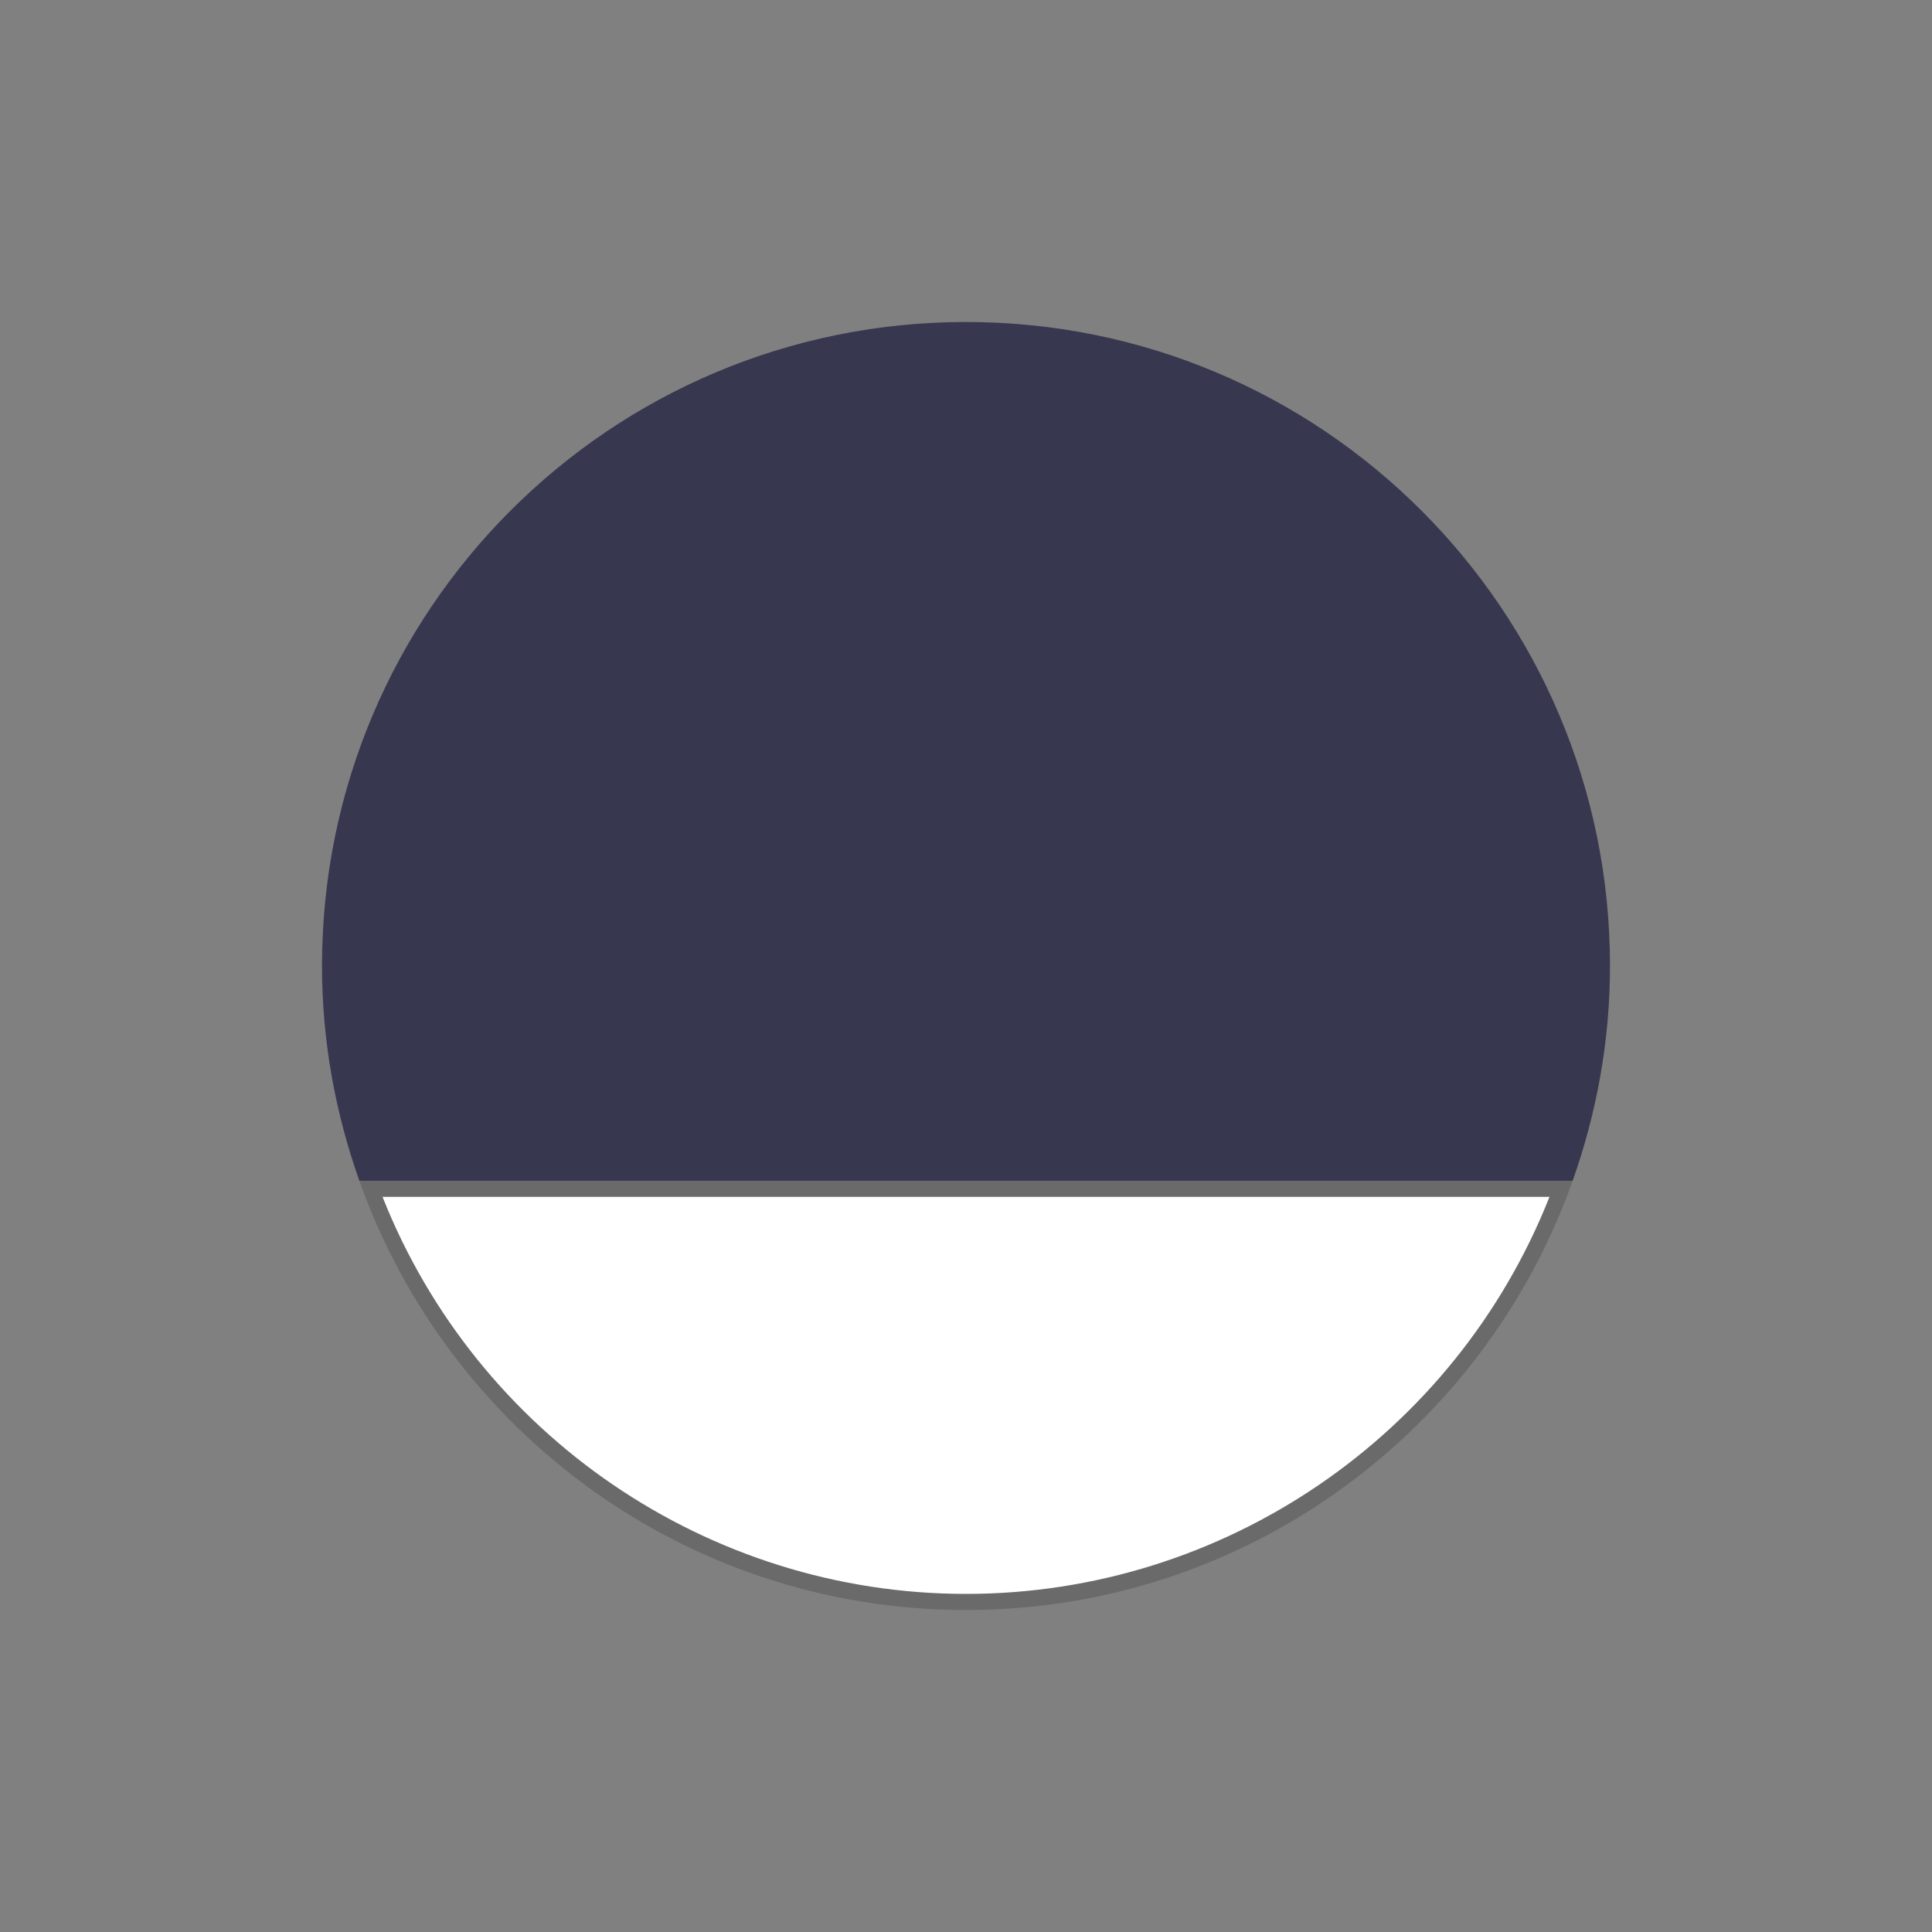
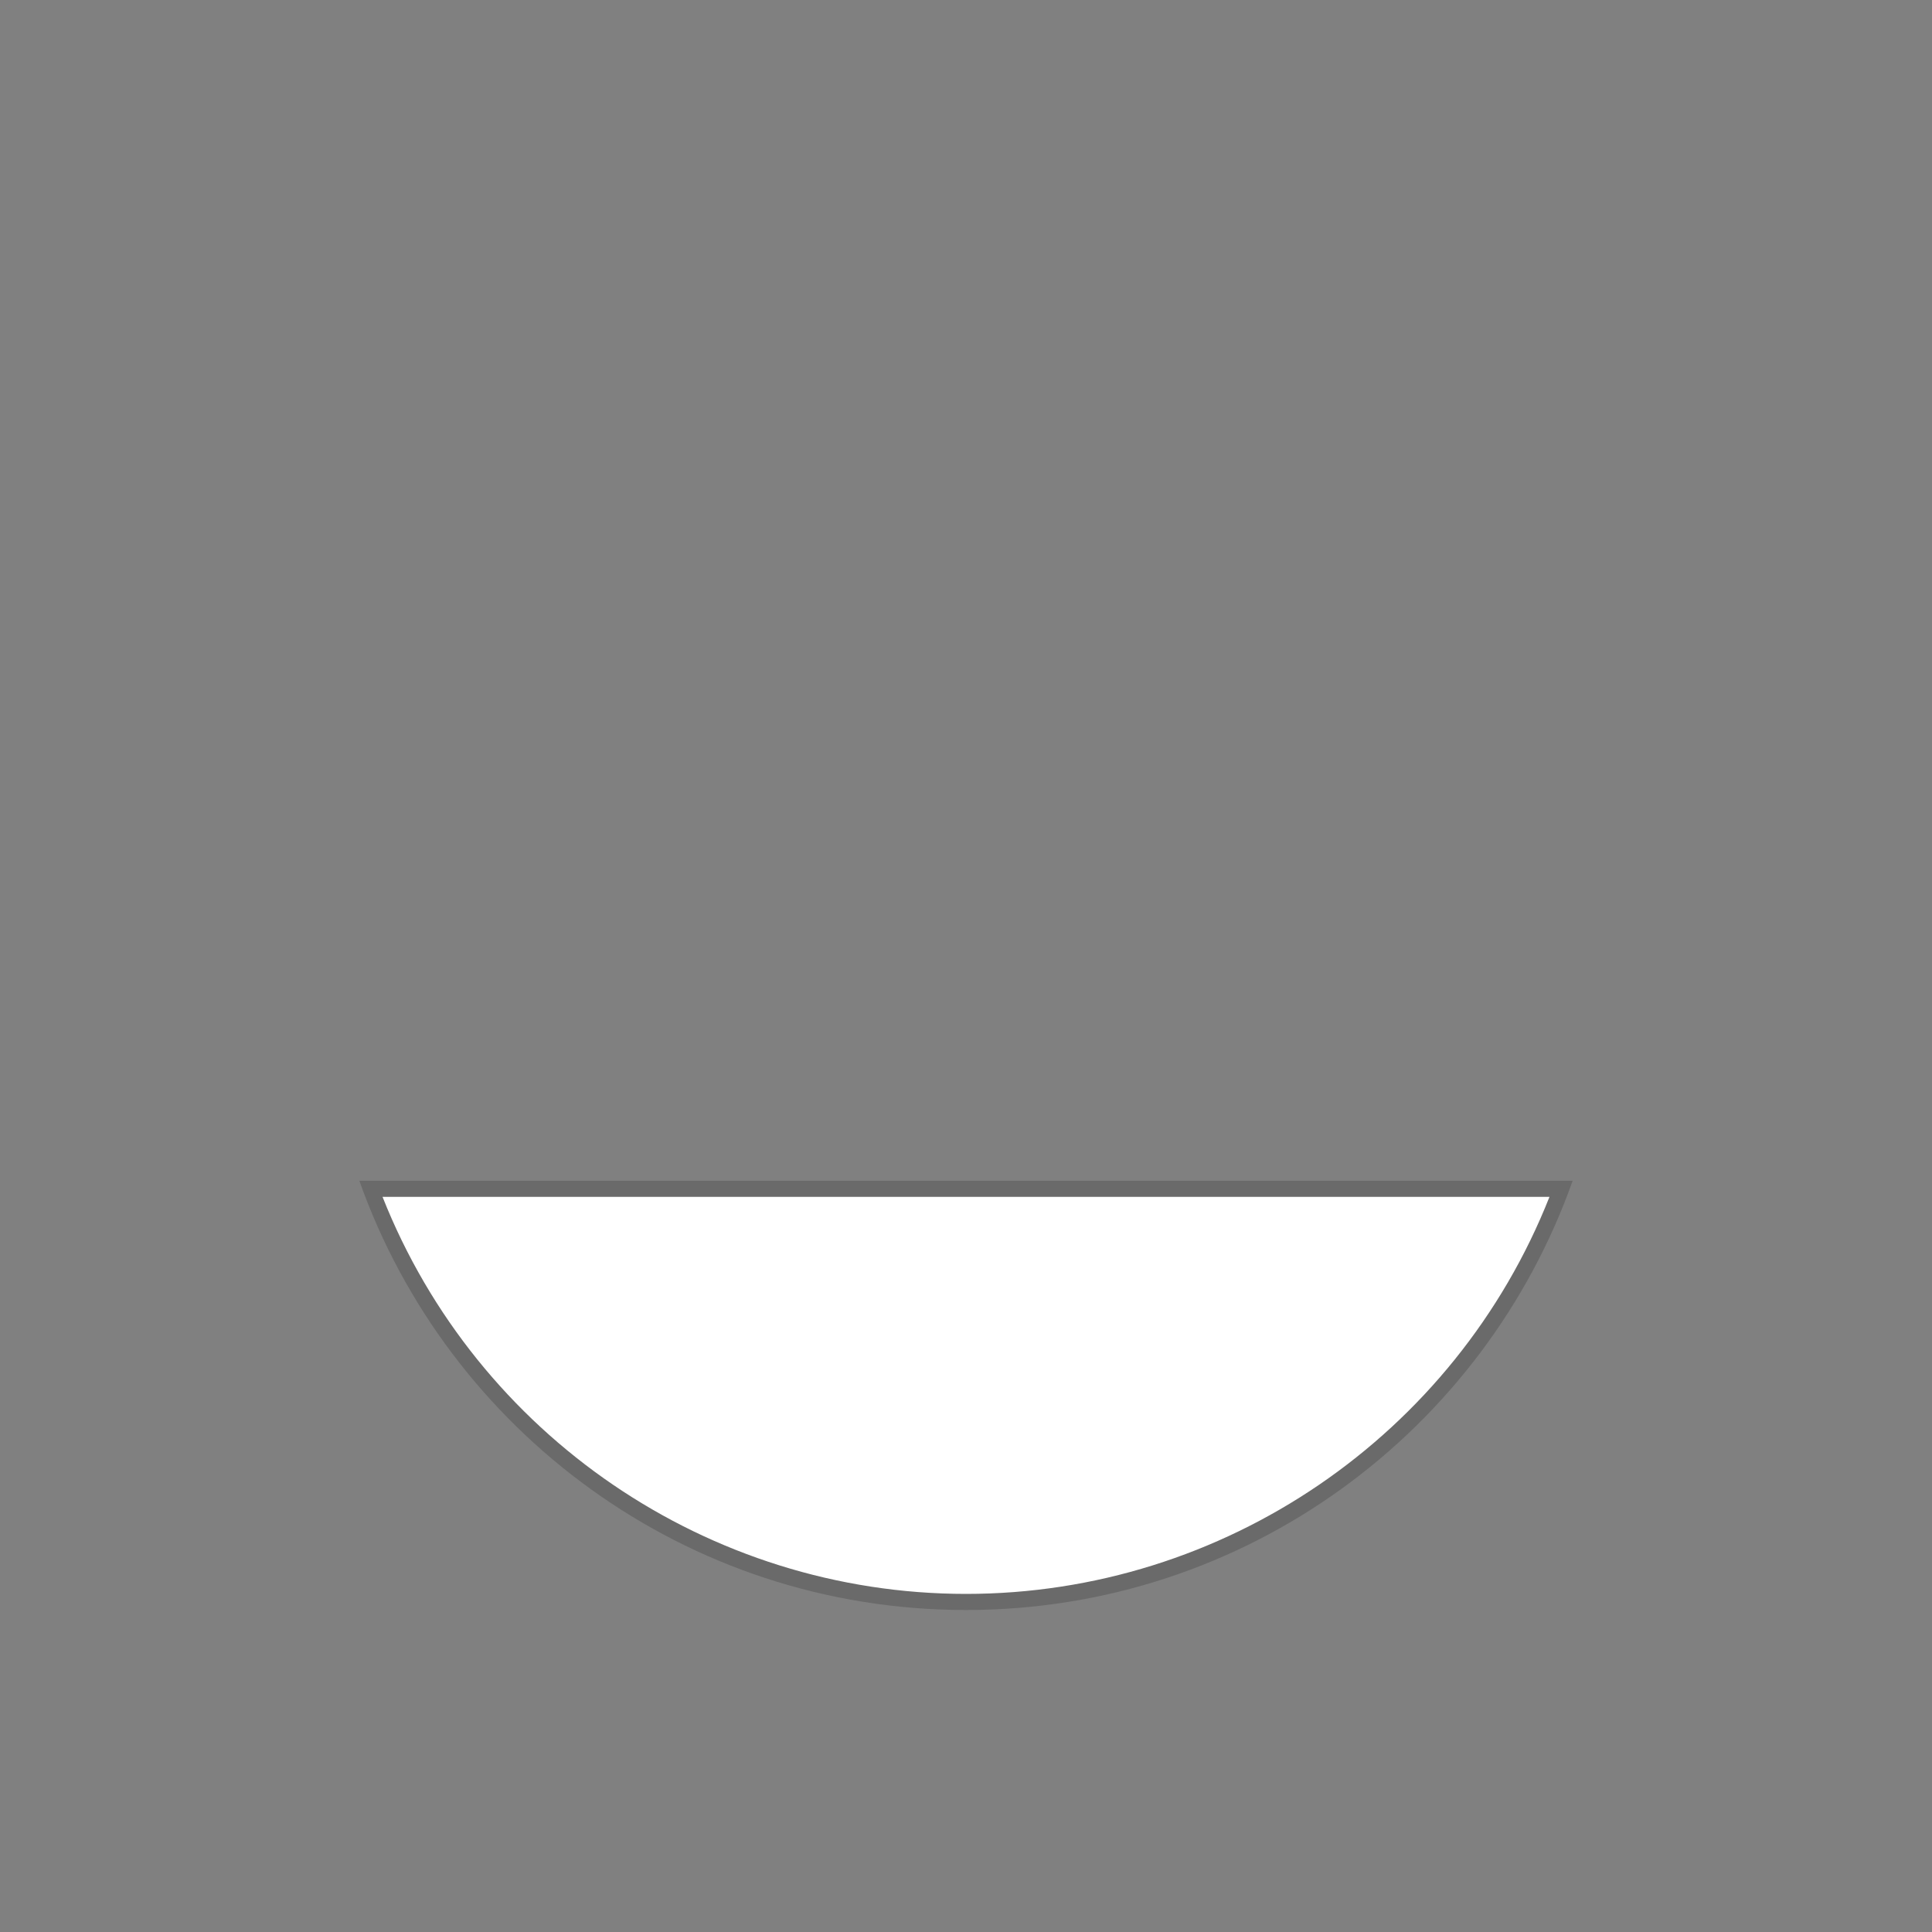
<svg xmlns="http://www.w3.org/2000/svg" id="_レイヤー_2" data-name="レイヤー 2" viewBox="0 0 60 60">
  <rect x="0" y="0" width="60" height="60" fill="#808080" stroke="none" />
  <defs>
    <style>      .cls-1 {        fill: none;      }      .cls-1, .cls-2, .cls-3, .cls-4 {        stroke-width: 0px;      }      .cls-2 {        fill: #373750;      }      .cls-3 {        fill: #6a6a6a;      }      .cls-4 {        fill: #fff;      }    </style>
  </defs>
  <g id="_レイヤー_1-2" data-name="レイヤー 1">
    <g>
-       <path class="cls-2" d="M50,30c0-11.05-8.95-20-20-20h0c-11.05,0-20,8.95-20,20,0,2.34.42,4.58,1.16,6.67h37.68c.74-2.09,1.16-4.33,1.16-6.67Z" />
      <g>
        <path class="cls-4" d="M30,49.75c-8.22,0-15.6-5.14-18.48-12.83h36.96c-2.88,7.69-10.26,12.83-18.48,12.83Z" />
        <path class="cls-3" d="M48.12,37.17c-2.93,7.41-10.12,12.33-18.12,12.33s-15.19-4.93-18.12-12.33h36.23M48.84,36.67H11.16c2.75,7.76,10.13,13.33,18.84,13.33h0c8.7,0,16.09-5.57,18.84-13.33h0Z" />
      </g>
      <rect class="cls-1" width="60" height="60" />
    </g>
  </g>
</svg>